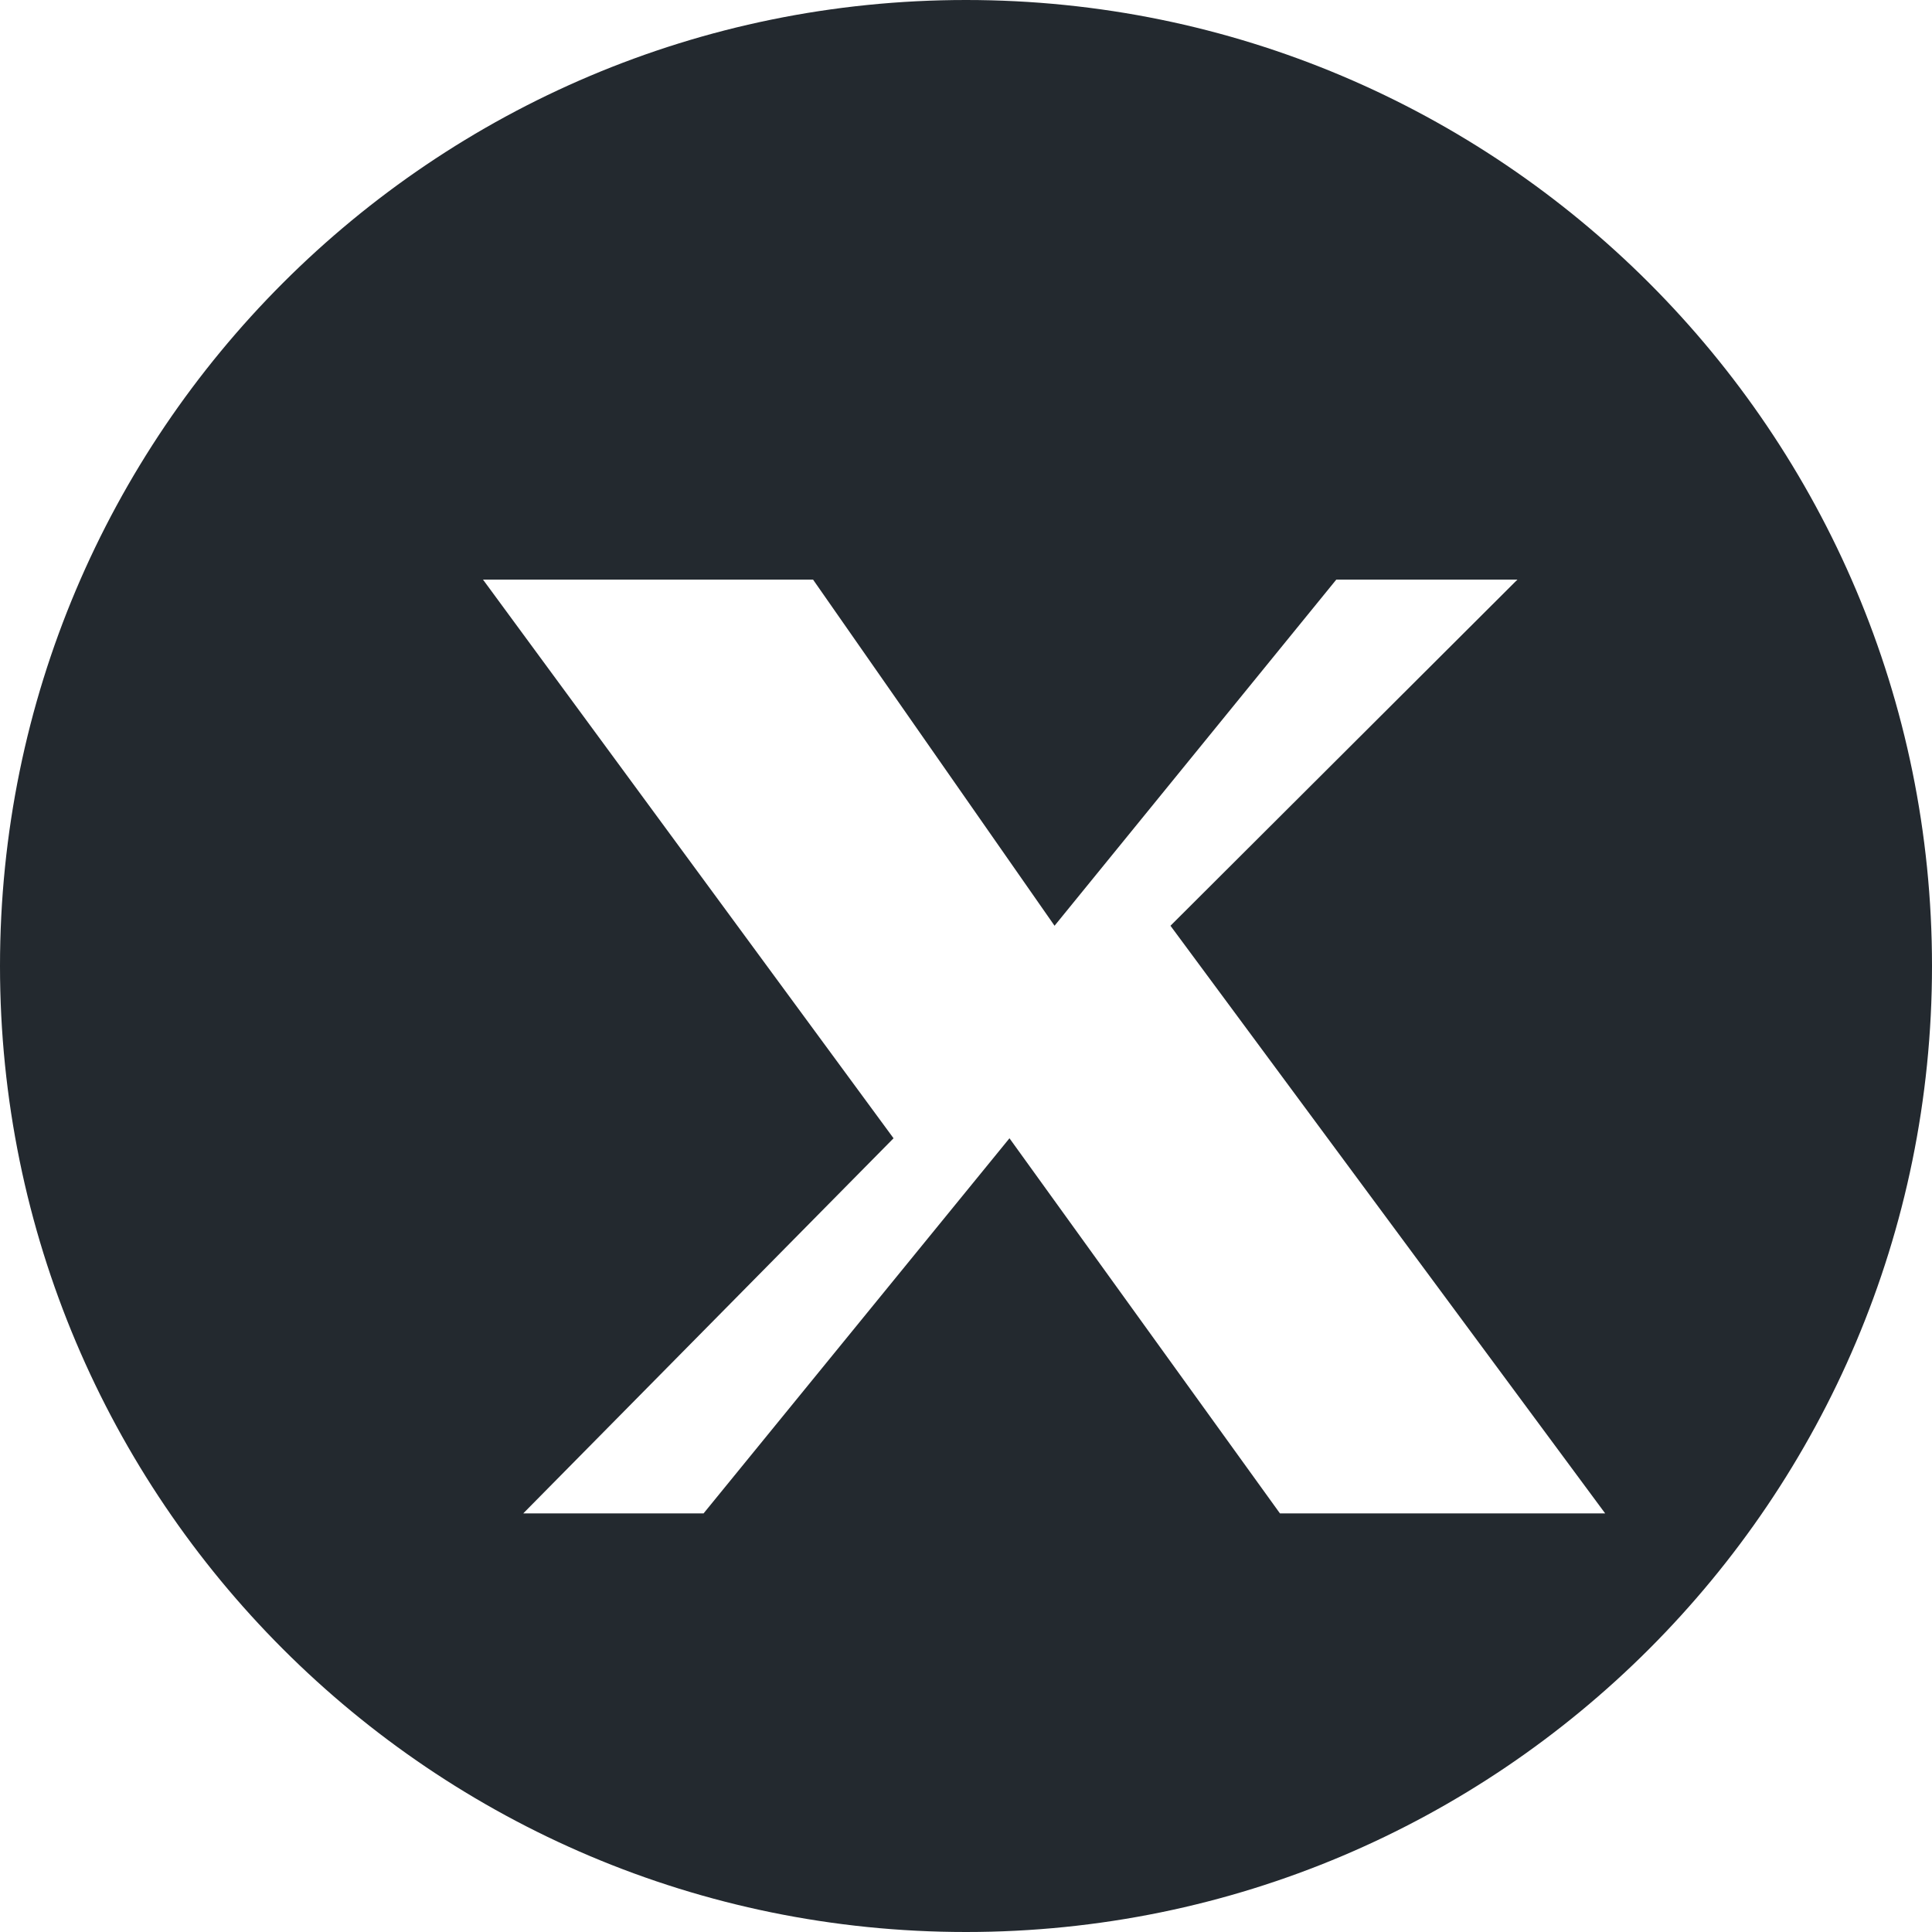
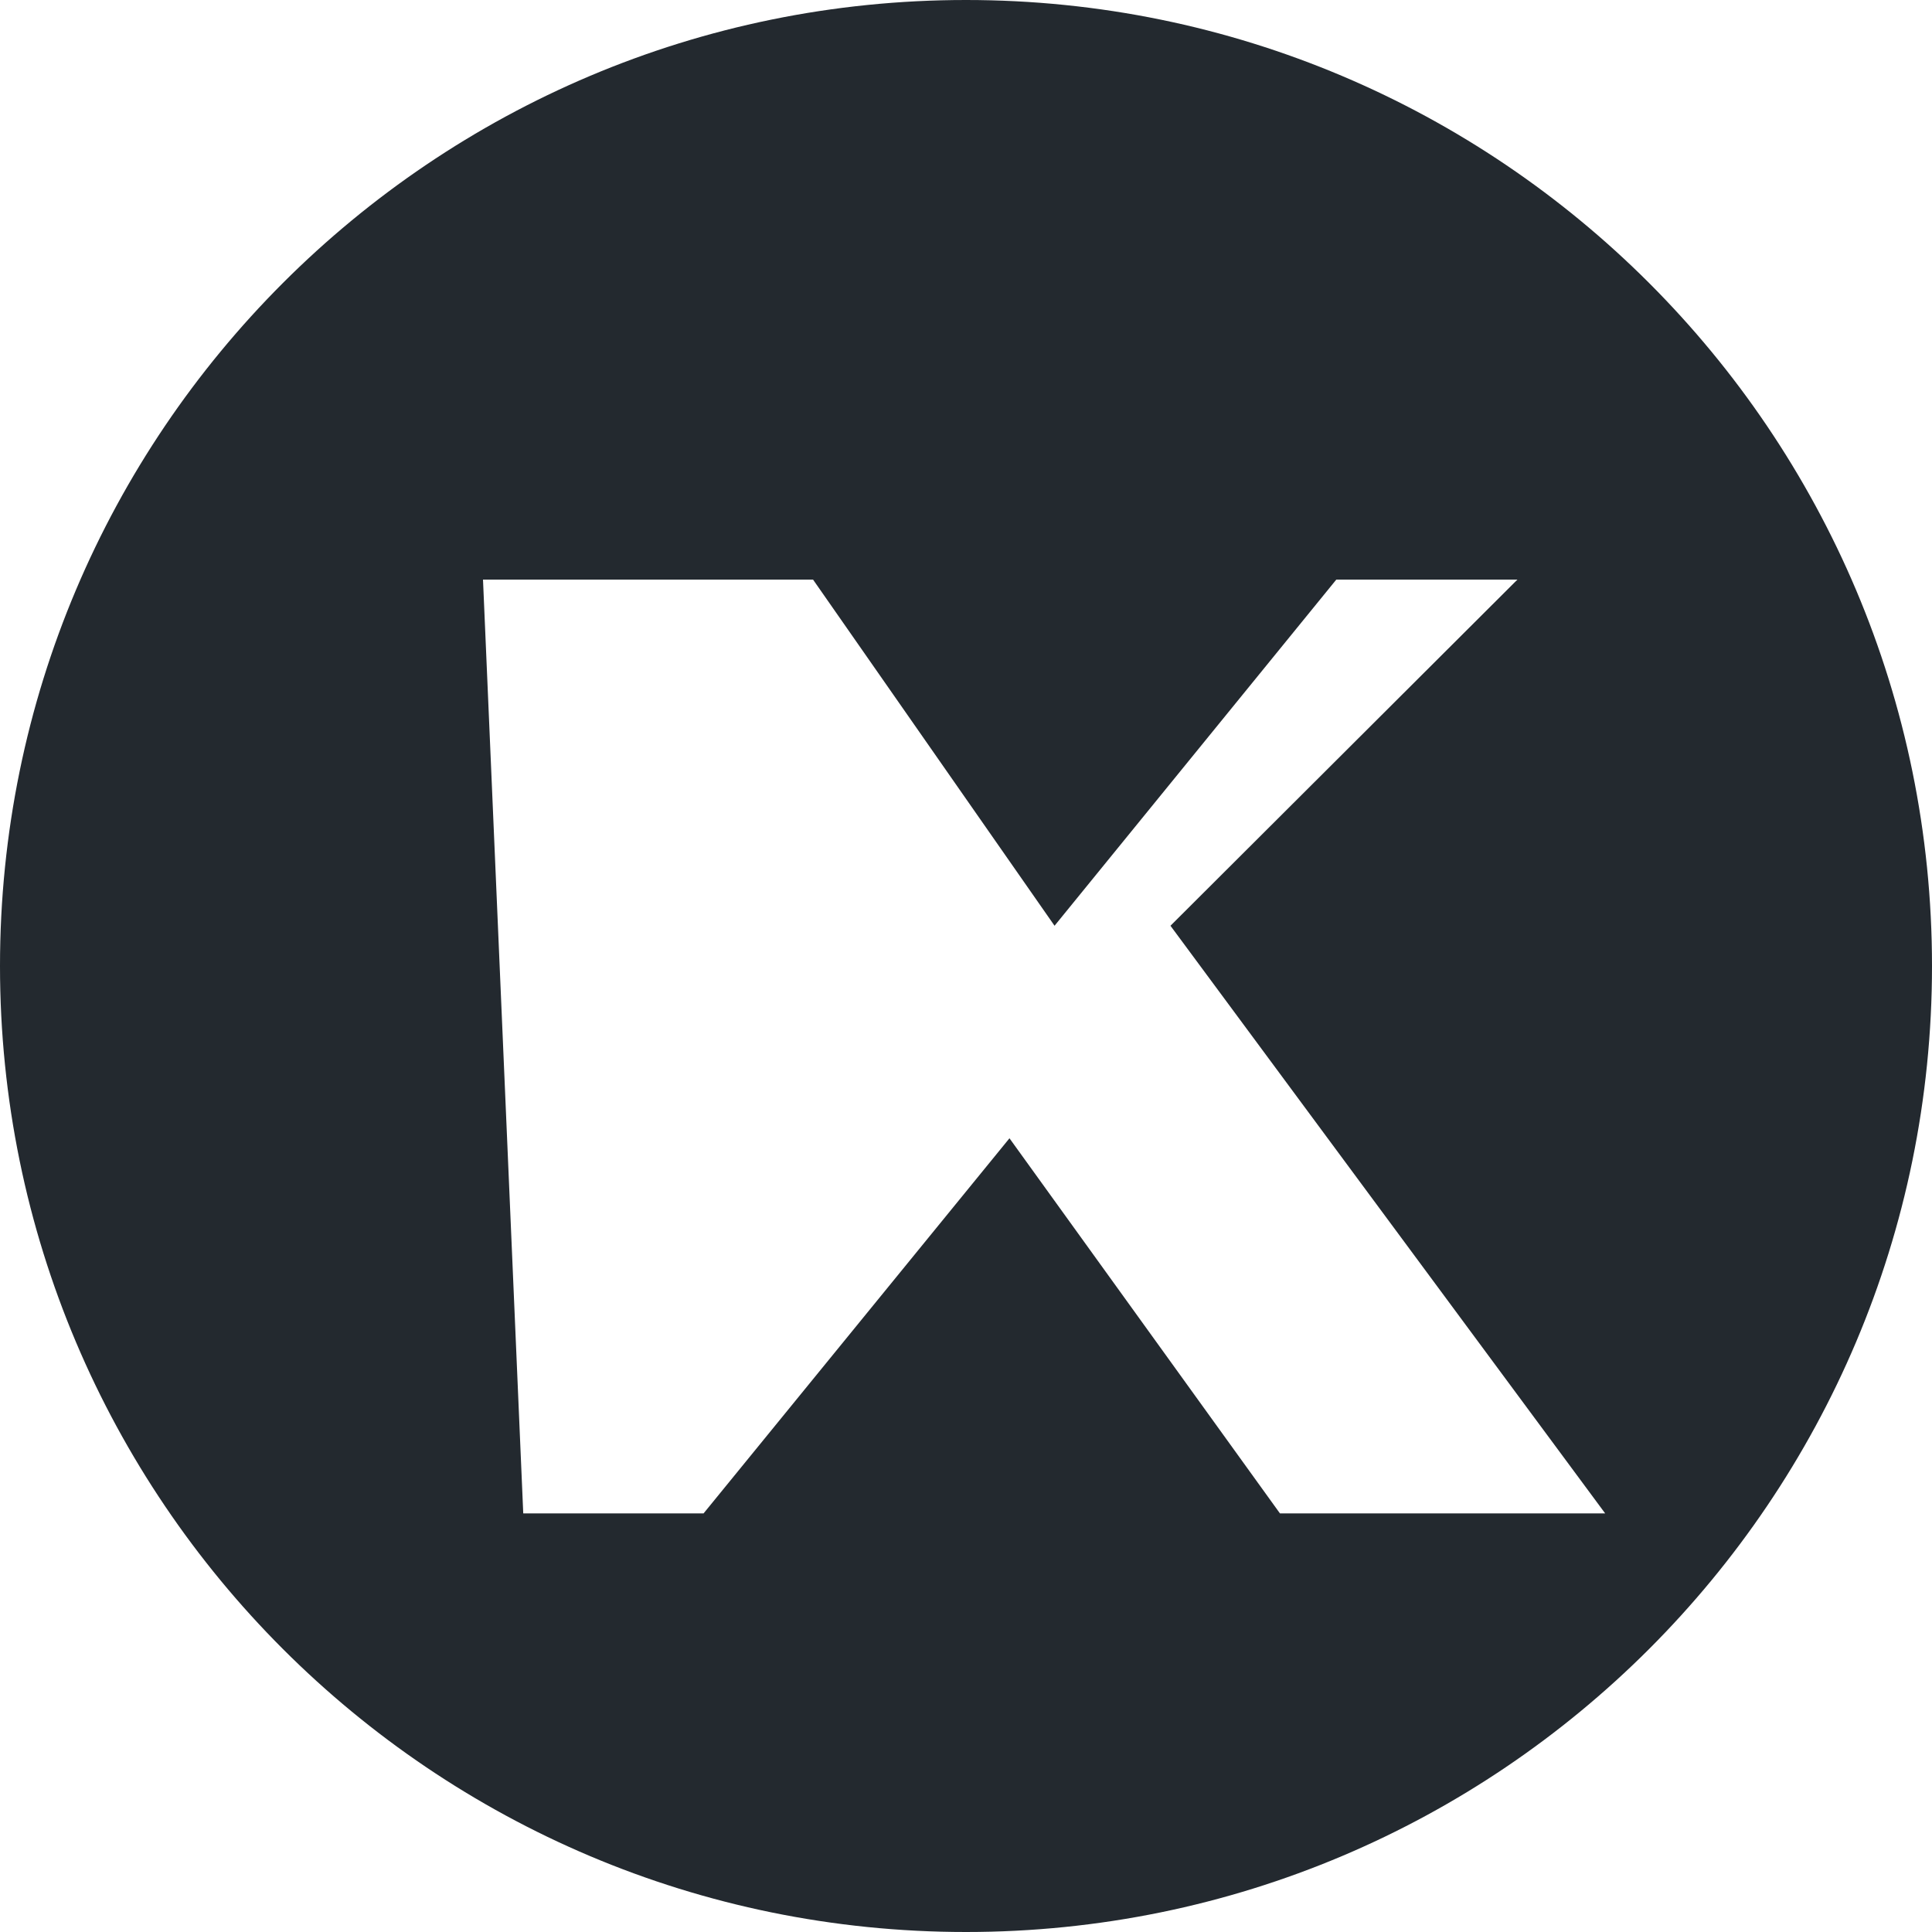
<svg xmlns="http://www.w3.org/2000/svg" width="24" height="24" viewBox="0 0 24 24" fill="none">
-   <path d="M12 0C5.373 0 0 5.373 0 12C0 18.627 5.373 24 12 24C18.627 24 24 18.627 24 12C24 5.373 18.627 0 12 0ZM16.6 7.2H18.85L14.54 11.5L19.94 18.8H15.9L12.54 14.14L8.74 18.8H6.5L11.1 14.14L6 7.2H10.1L13.1 11.5L16.6 7.2Z" fill="#23292F" />
+   <path d="M12 0C5.373 0 0 5.373 0 12C0 18.627 5.373 24 12 24C18.627 24 24 18.627 24 12C24 5.373 18.627 0 12 0ZM16.6 7.2H18.85L14.54 11.5L19.94 18.8H15.9L12.54 14.14L8.74 18.8H6.5L6 7.2H10.1L13.1 11.5L16.6 7.2Z" fill="#23292F" />
</svg>